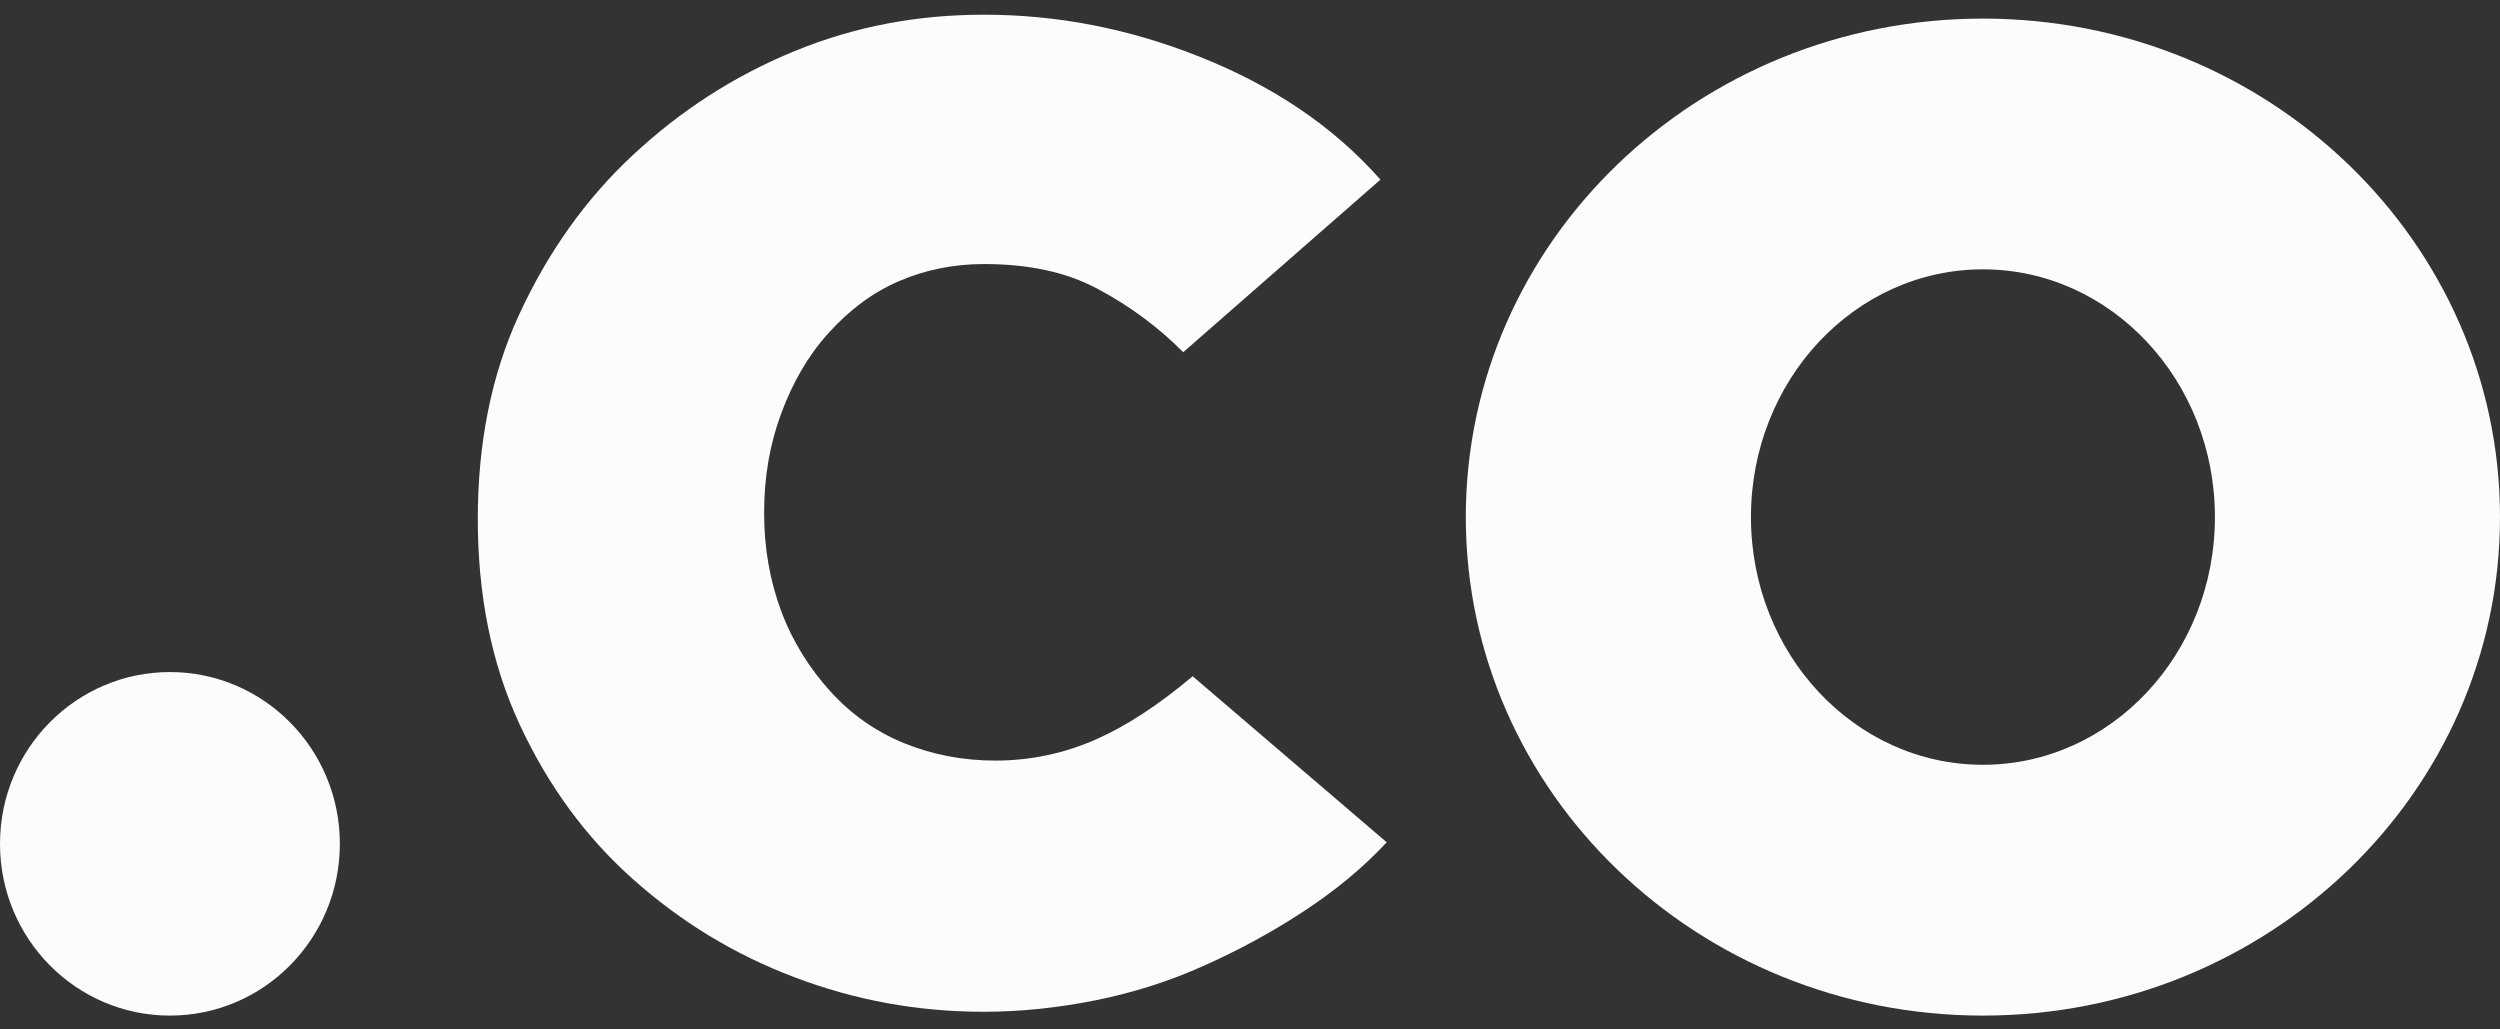
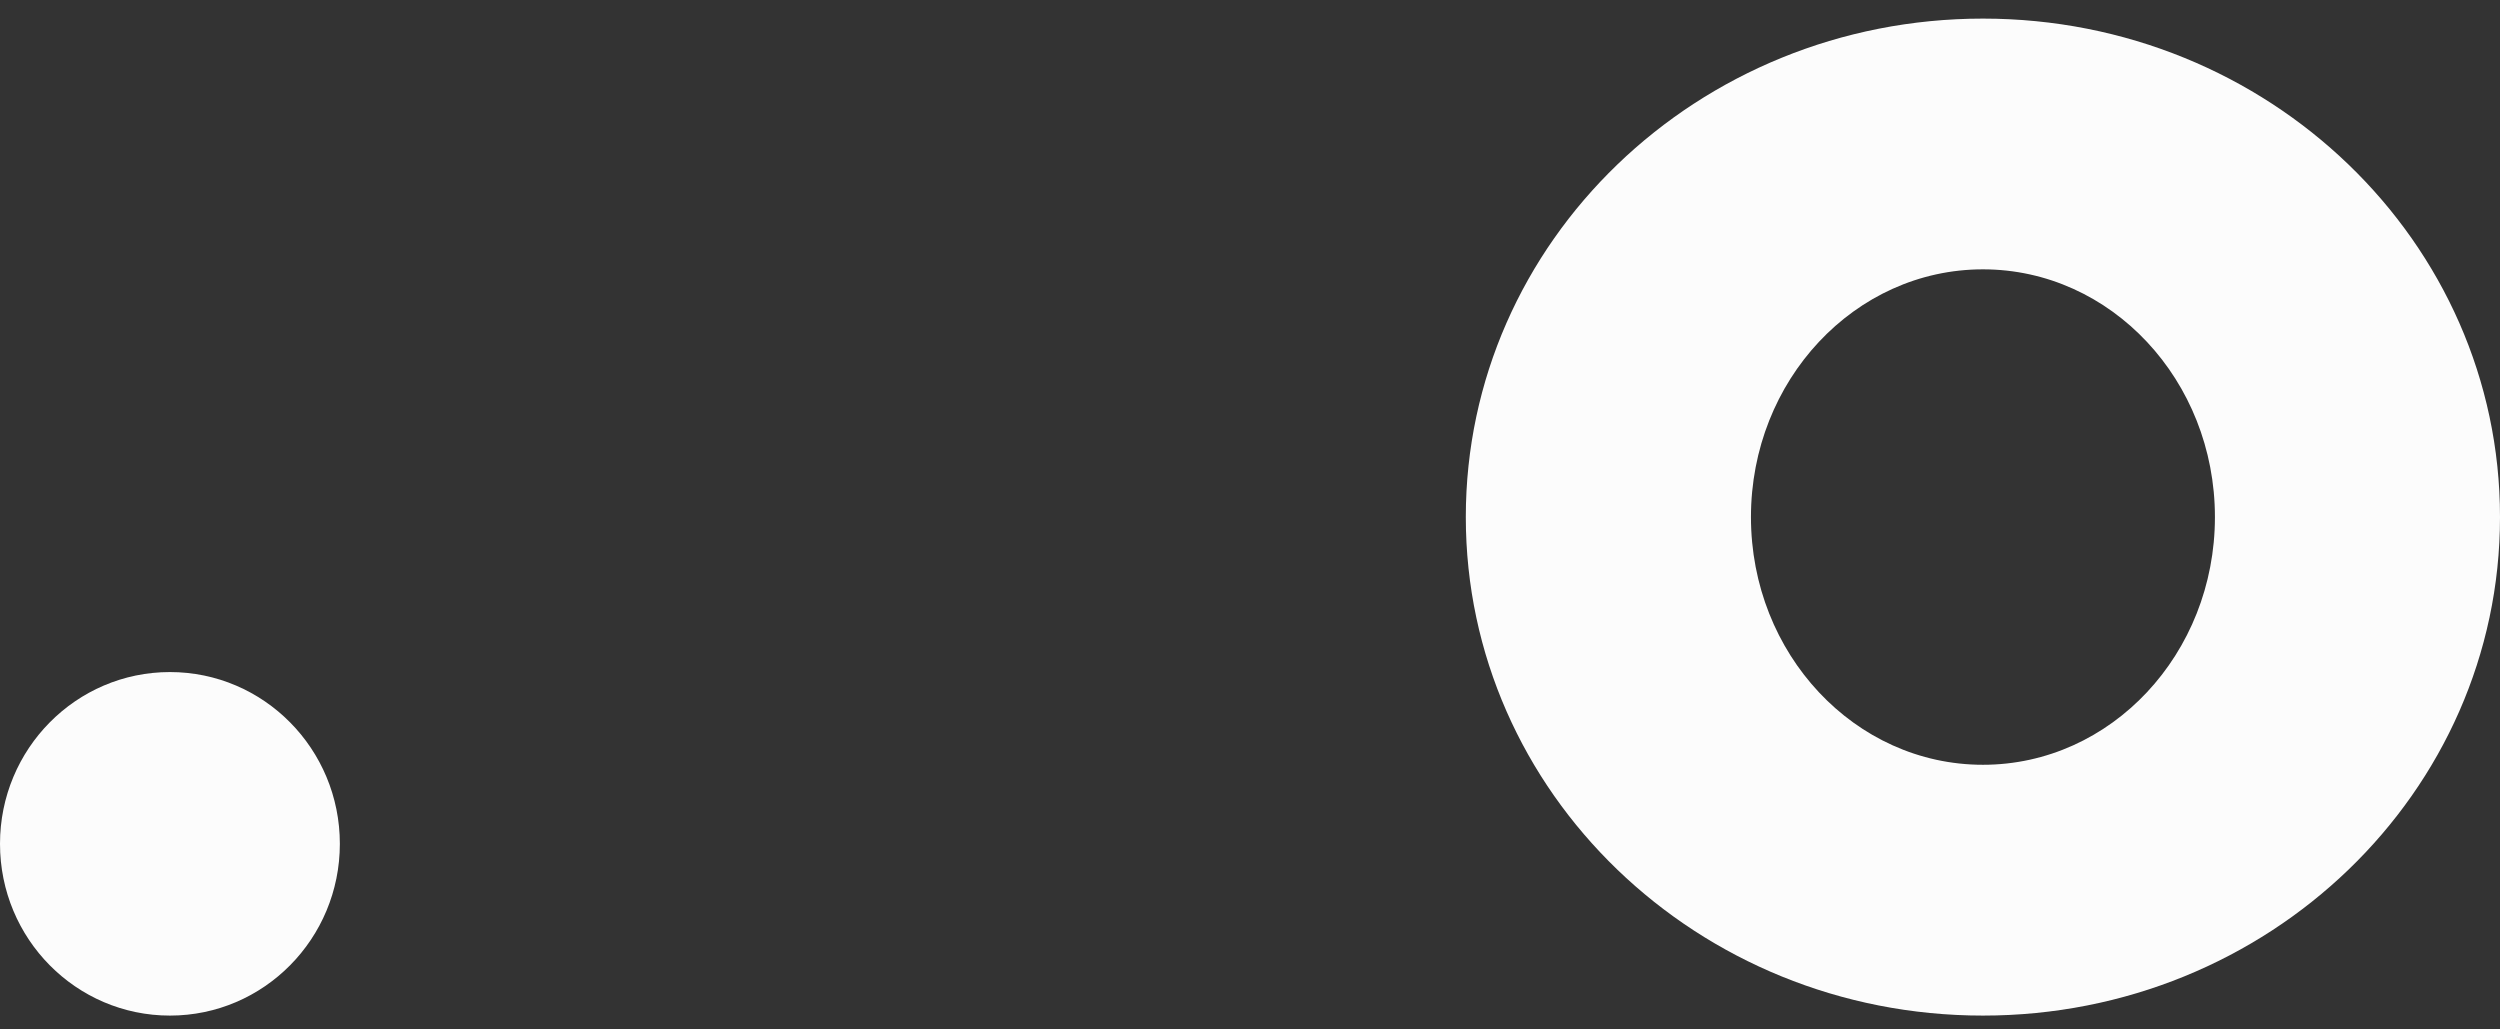
<svg xmlns="http://www.w3.org/2000/svg" width="34" height="14" viewBox="0 0 34 14" fill="none">
  <rect x="0" y="0" width="34" height="14" fill="#333333" stroke="none" />
  <path d="M2.311 13.812C3.587 13.812 4.622 12.767 4.622 11.476C4.622 10.186 3.587 9.14 2.311 9.14C1.035 9.14 0 10.186 0 11.476C0 12.767 1.035 13.812 2.311 13.812Z" fill="#FCFCFC" />
-   <path d="M14.905 10.056C14.492 10.239 14.028 10.344 13.538 10.344C13.099 10.344 12.688 10.266 12.3 10.109C11.914 9.952 11.579 9.718 11.295 9.405C11.011 9.092 10.779 8.727 10.624 8.31C10.469 7.893 10.392 7.45 10.392 6.98C10.392 6.485 10.469 6.042 10.624 5.624C10.779 5.207 10.985 4.842 11.268 4.529C11.552 4.216 11.862 3.981 12.223 3.825C12.584 3.669 12.971 3.591 13.384 3.591C13.977 3.591 14.492 3.695 14.931 3.93C15.369 4.164 15.756 4.451 16.092 4.79L18.774 2.443C18.129 1.713 17.304 1.165 16.323 0.775C15.343 0.383 14.363 0.2 13.383 0.2C12.48 0.2 11.629 0.357 10.804 0.696C9.979 1.035 9.257 1.504 8.612 2.104C7.967 2.703 7.451 3.433 7.065 4.268C6.678 5.102 6.498 6.041 6.498 7.058C6.498 8.075 6.678 9.014 7.065 9.848C7.452 10.683 7.967 11.387 8.612 11.96C9.257 12.534 9.979 12.978 10.804 13.29C11.629 13.604 12.48 13.76 13.383 13.76C13.873 13.76 14.389 13.707 14.905 13.603C15.42 13.499 15.911 13.342 16.375 13.133C16.839 12.925 17.277 12.69 17.715 12.404C18.147 12.122 18.527 11.812 18.859 11.455L16.22 9.197C15.756 9.588 15.318 9.874 14.905 10.056Z" fill="#FCFCFC" />
  <path d="M26.968 0.253C23.084 0.253 19.935 3.288 19.935 7.032C19.935 10.777 23.084 13.812 26.968 13.812C30.852 13.812 34 10.777 34 7.032C34 3.288 30.852 0.253 26.968 0.253ZM26.968 10.401C25.225 10.401 23.813 8.893 23.813 7.032C23.813 5.172 25.225 3.663 26.968 3.663C28.71 3.663 30.123 5.172 30.123 7.032C30.123 8.893 28.71 10.401 26.968 10.401Z" fill="#FCFCFC" />
</svg>